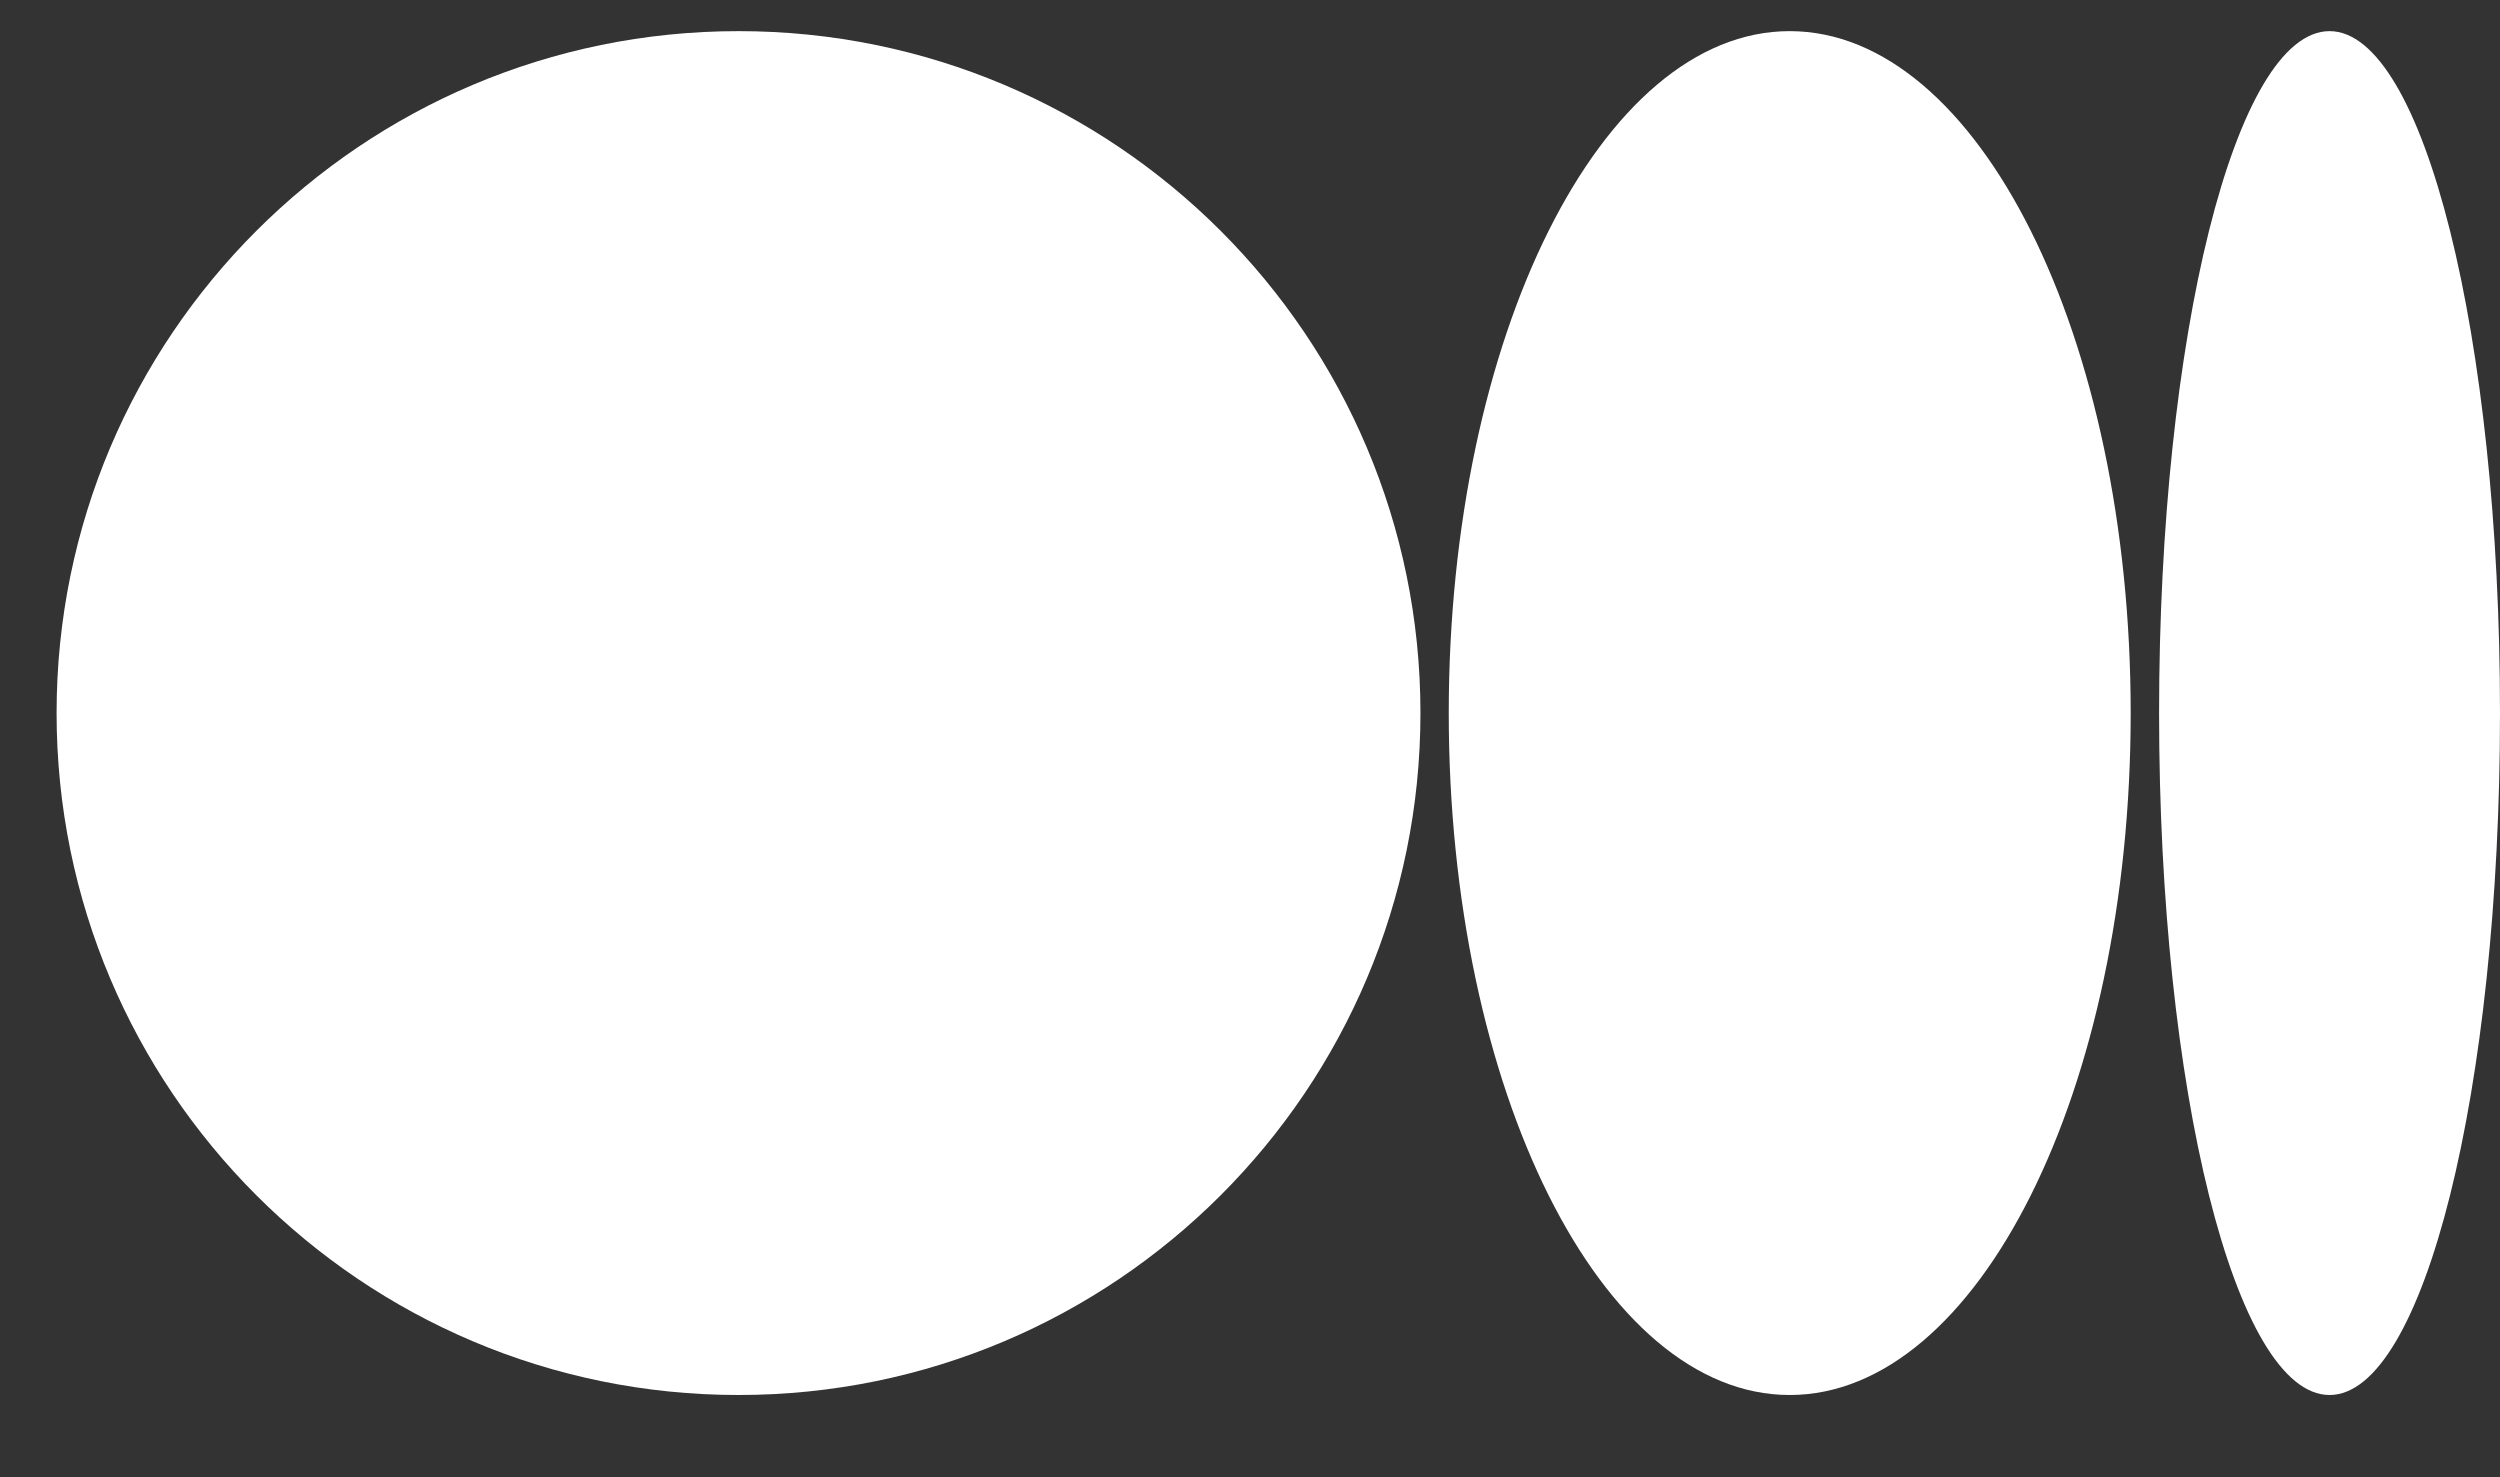
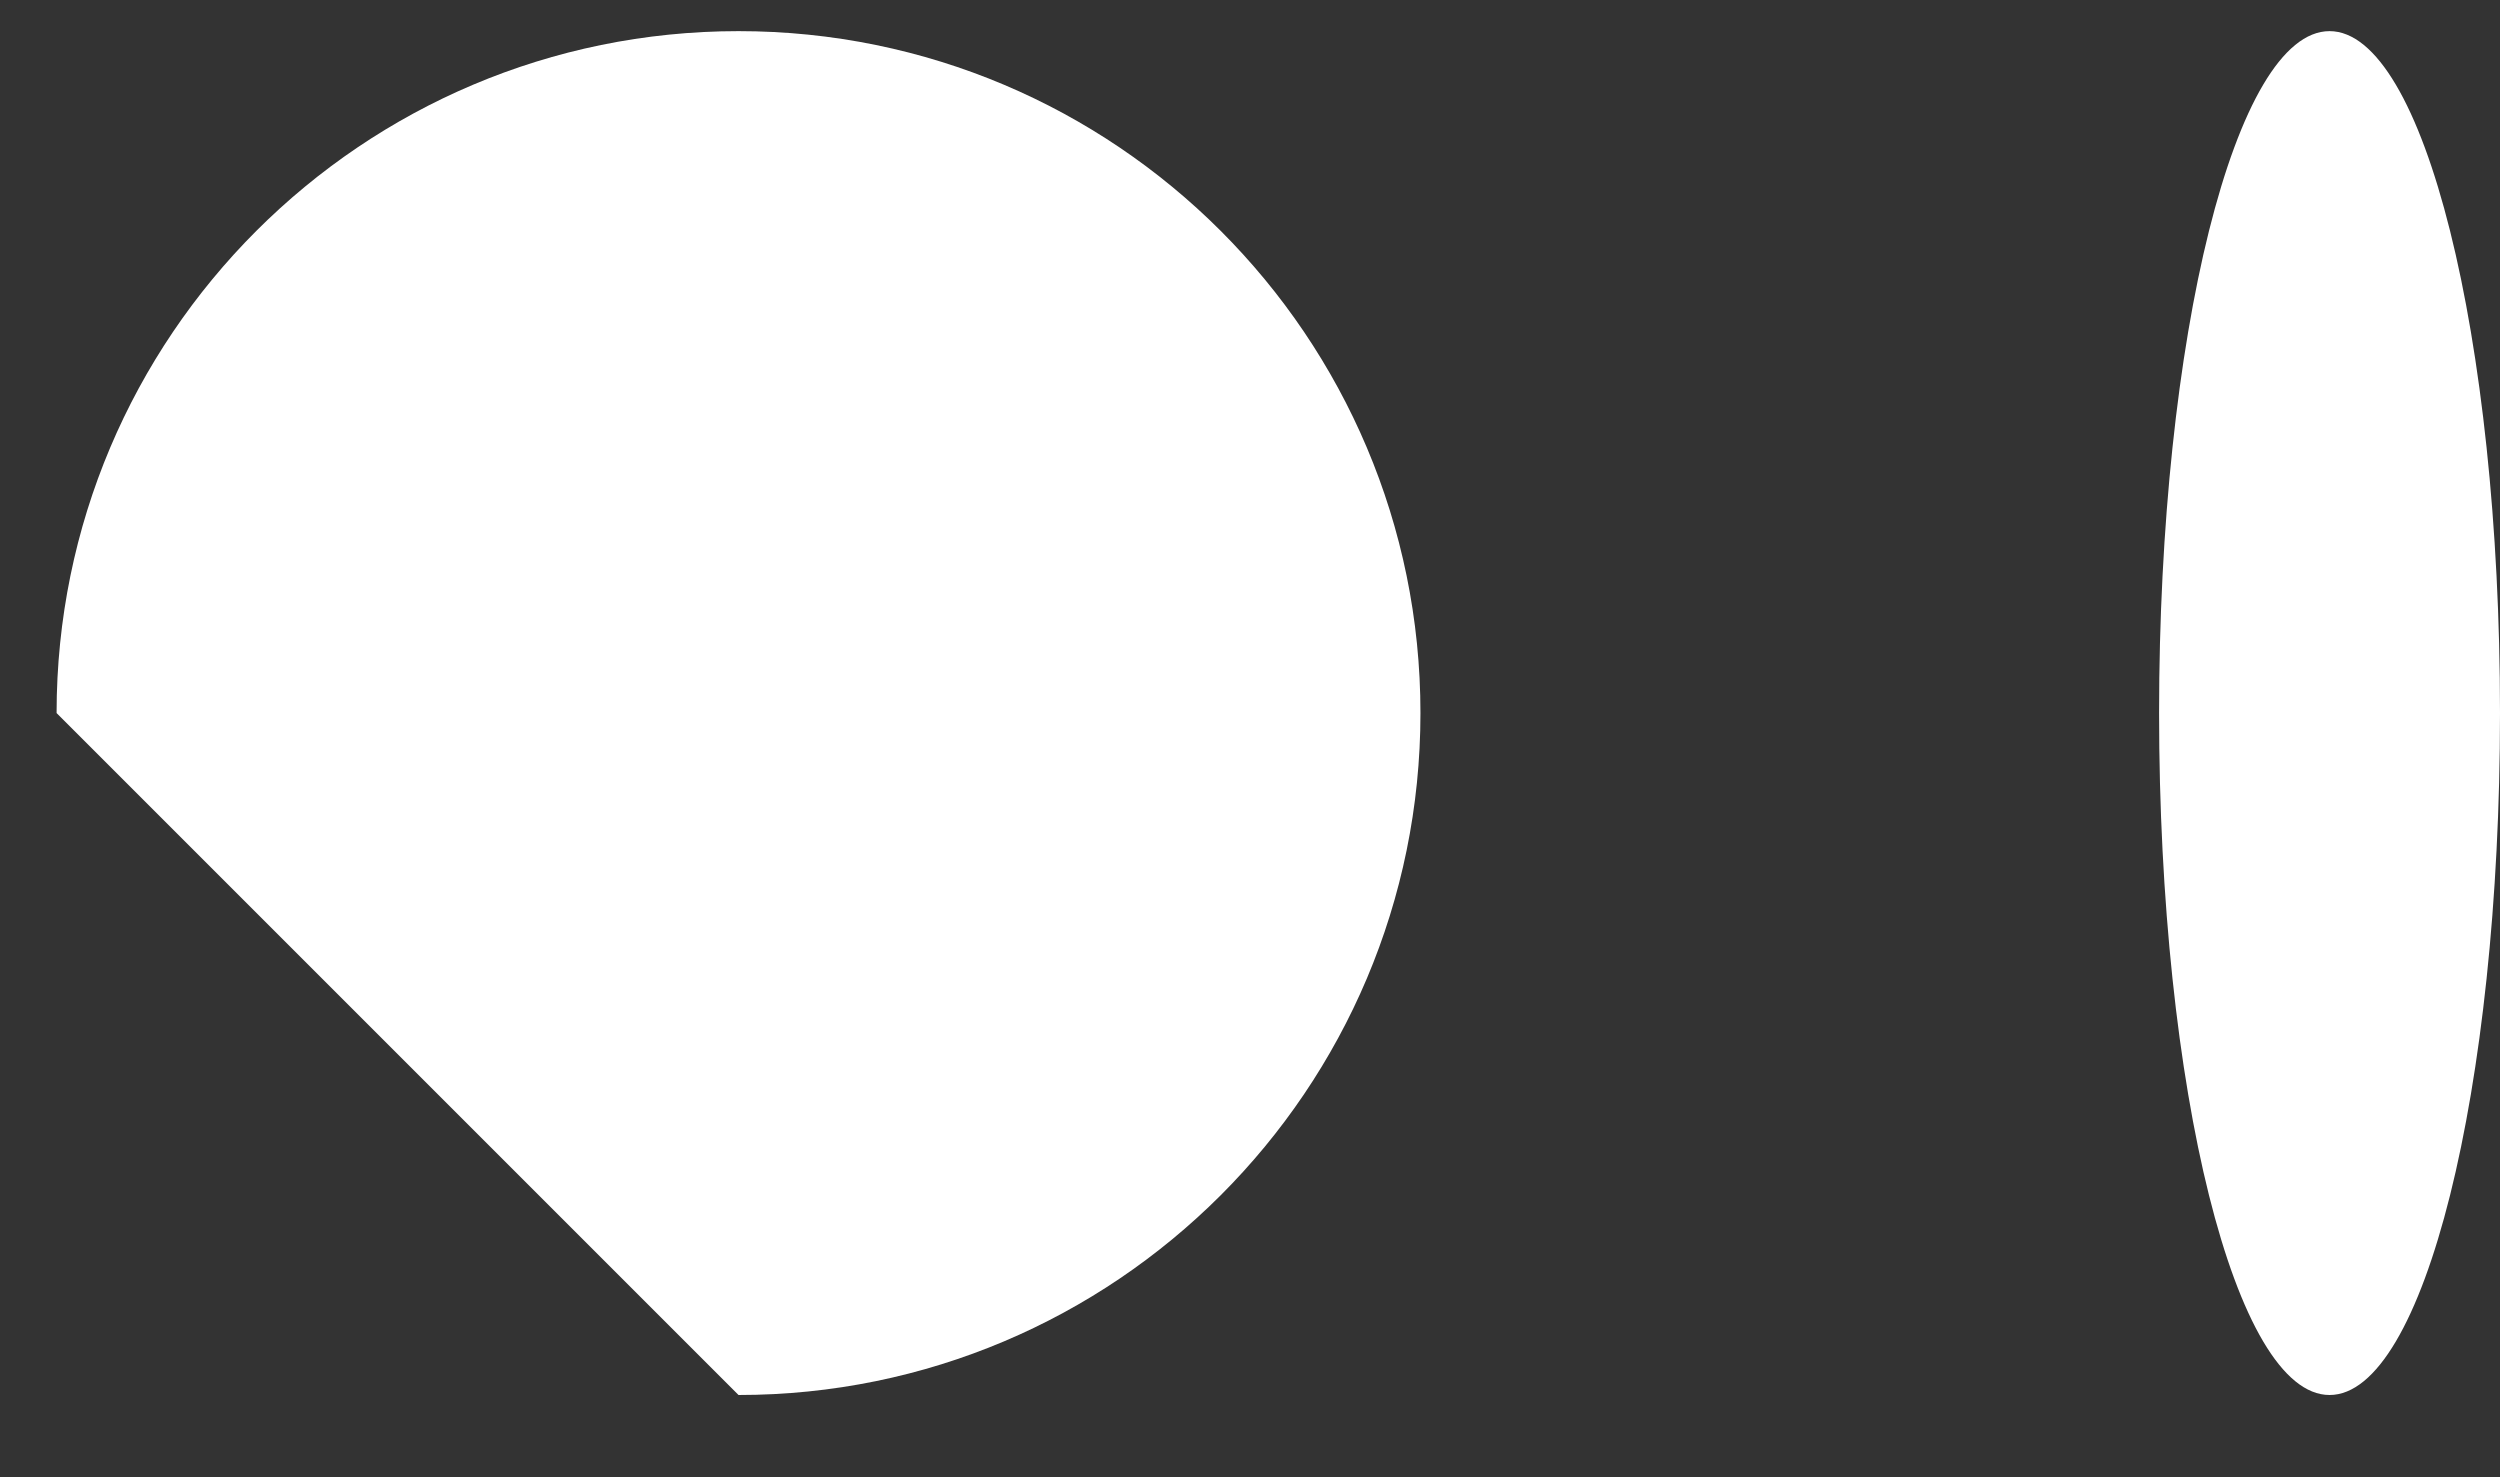
<svg xmlns="http://www.w3.org/2000/svg" width="22" height="13" viewBox="0 0 22 13" fill="none">
  <rect x="0" y="0" width="22" height="13" fill="#333333" stroke="none" />
-   <path d="M6.499 12.276C9.813 12.276 12.5 9.589 12.5 6.275C12.5 2.961 9.813 0.274 6.499 0.274C3.185 0.274 0.498 2.961 0.498 6.275C0.498 9.589 3.185 12.276 6.499 12.276Z" fill="white" />
-   <path d="M15.749 12.276C17.407 12.276 18.75 9.589 18.75 6.275C18.75 2.961 17.407 0.274 15.749 0.274C14.092 0.274 12.749 2.961 12.749 6.275C12.749 9.589 14.092 12.276 15.749 12.276Z" fill="white" />
+   <path d="M6.499 12.276C9.813 12.276 12.5 9.589 12.5 6.275C12.5 2.961 9.813 0.274 6.499 0.274C3.185 0.274 0.498 2.961 0.498 6.275Z" fill="white" />
  <path d="M20.5 12.276C21.328 12.276 22 9.589 22 6.275C22 2.961 21.328 0.274 20.5 0.274C19.671 0.274 19 2.961 19 6.275C19 9.589 19.671 12.276 20.5 12.276Z" fill="white" />
</svg>